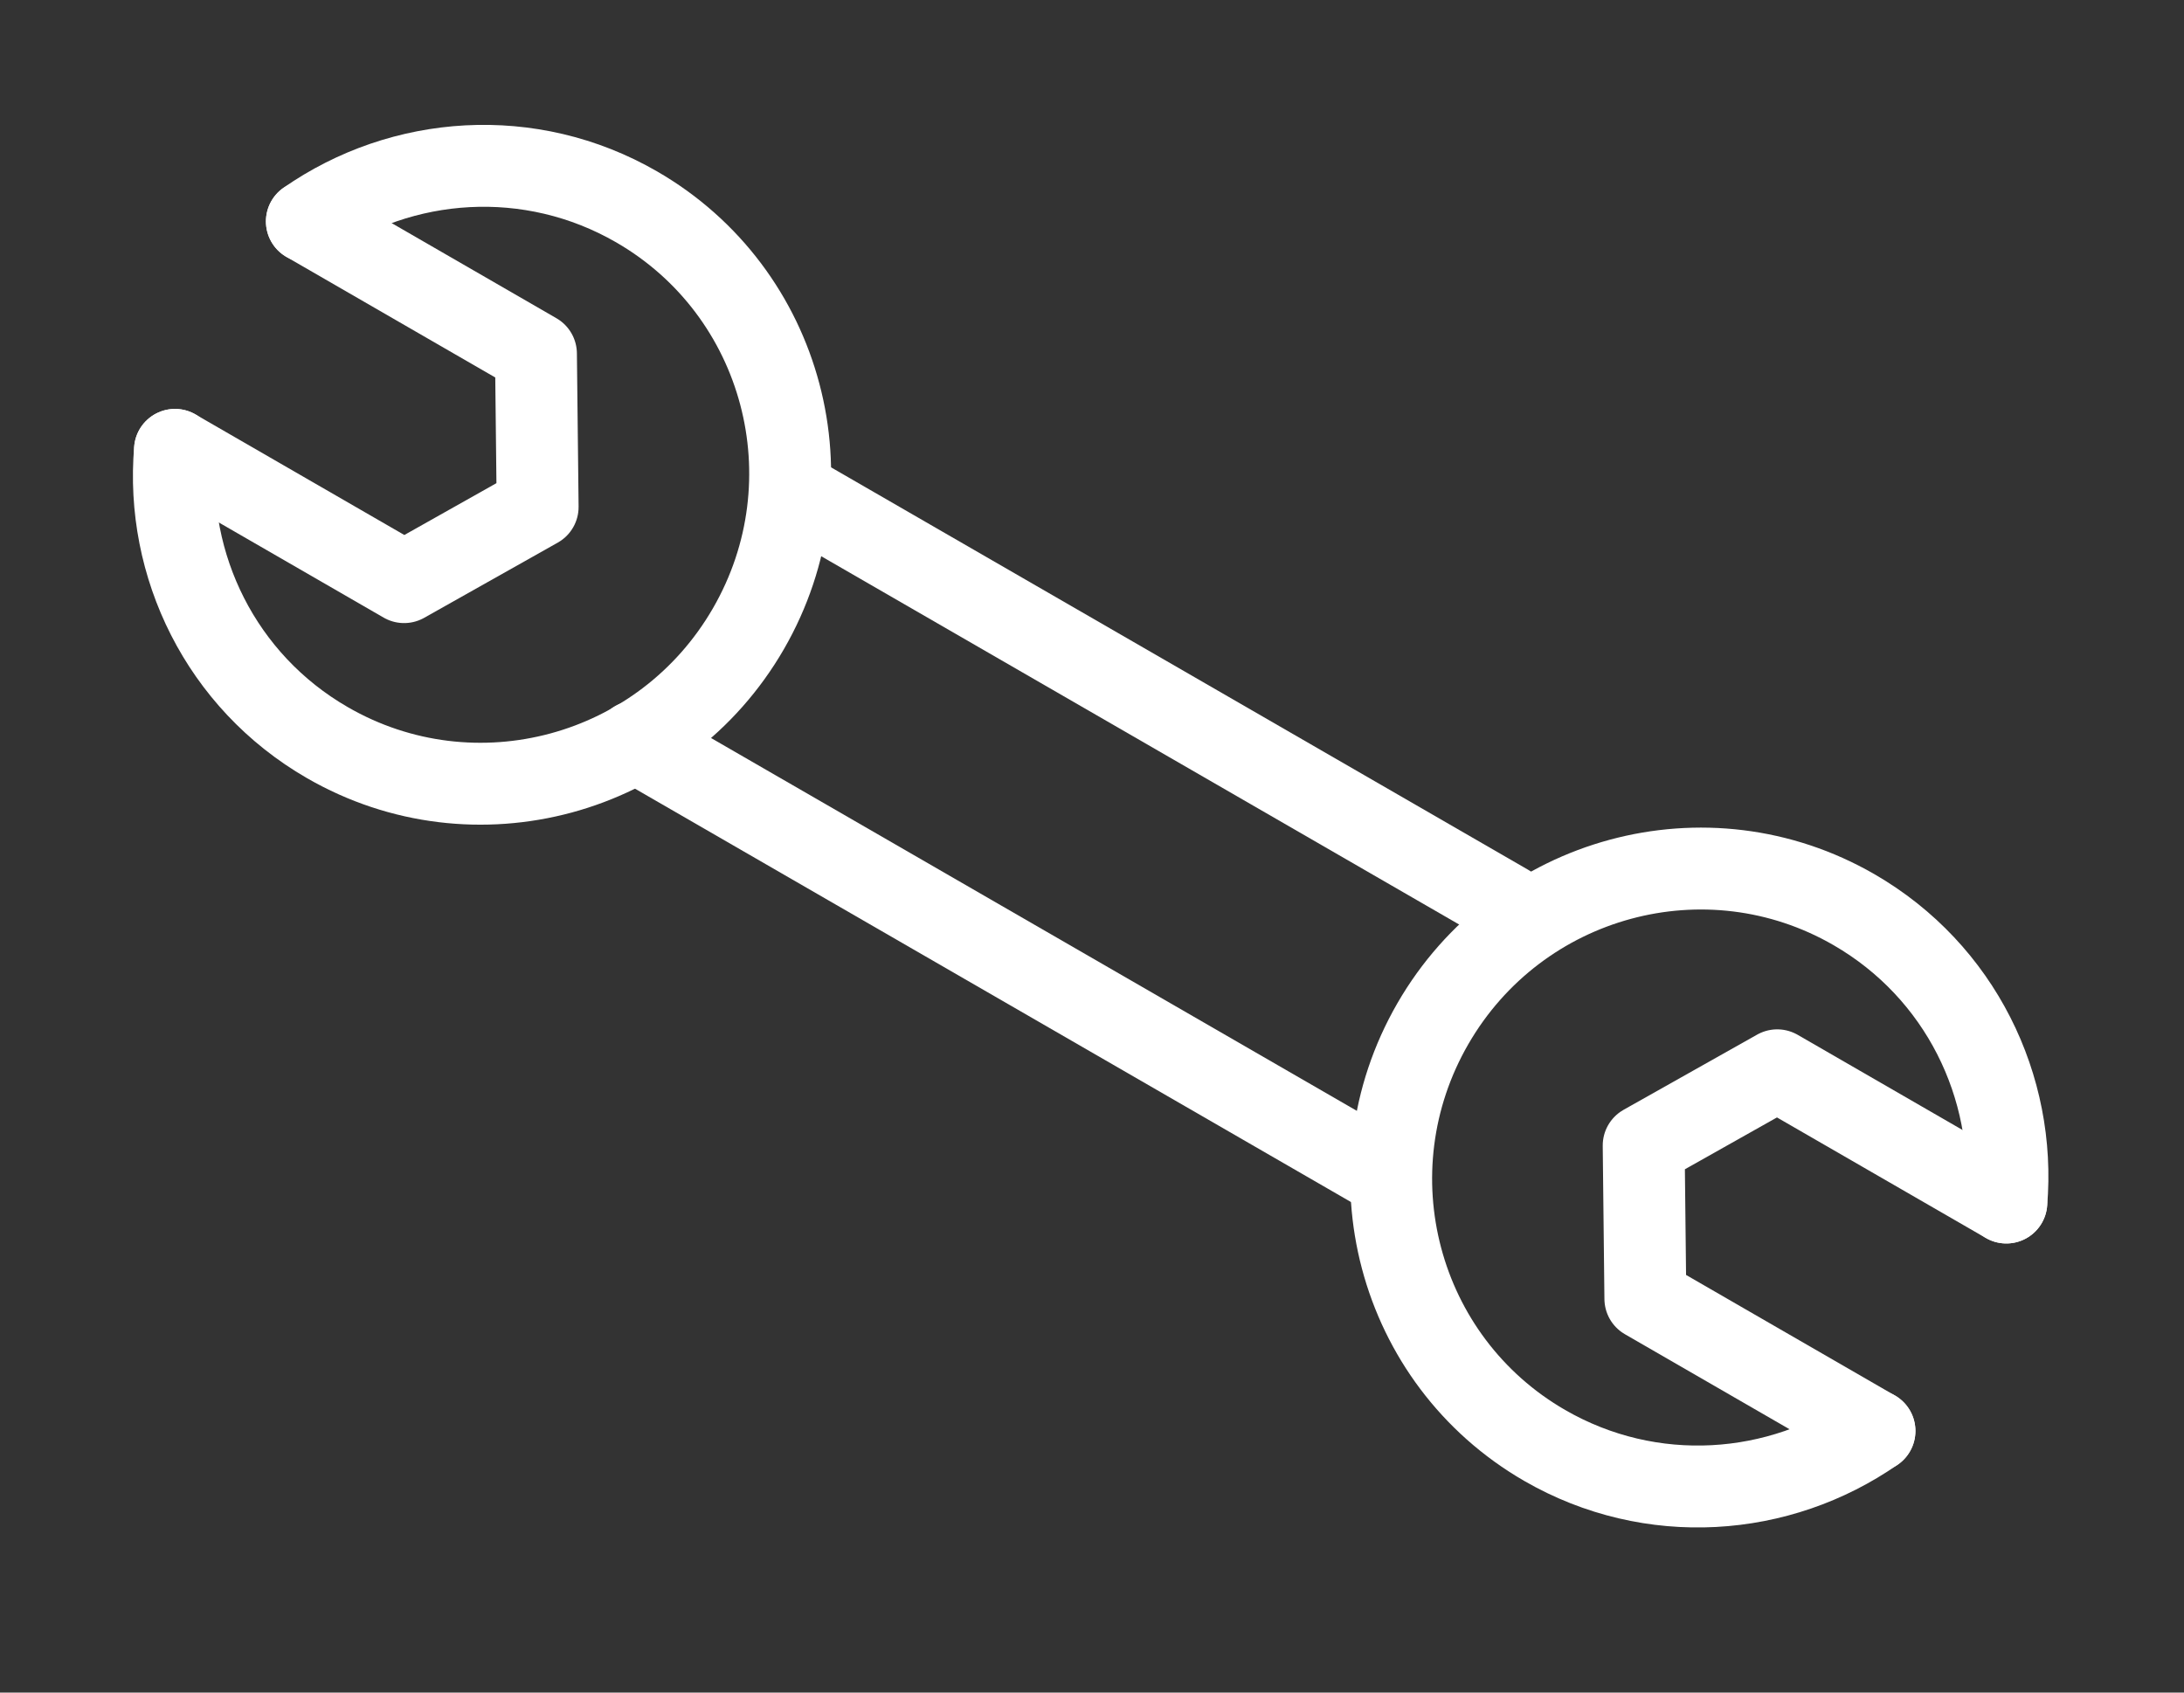
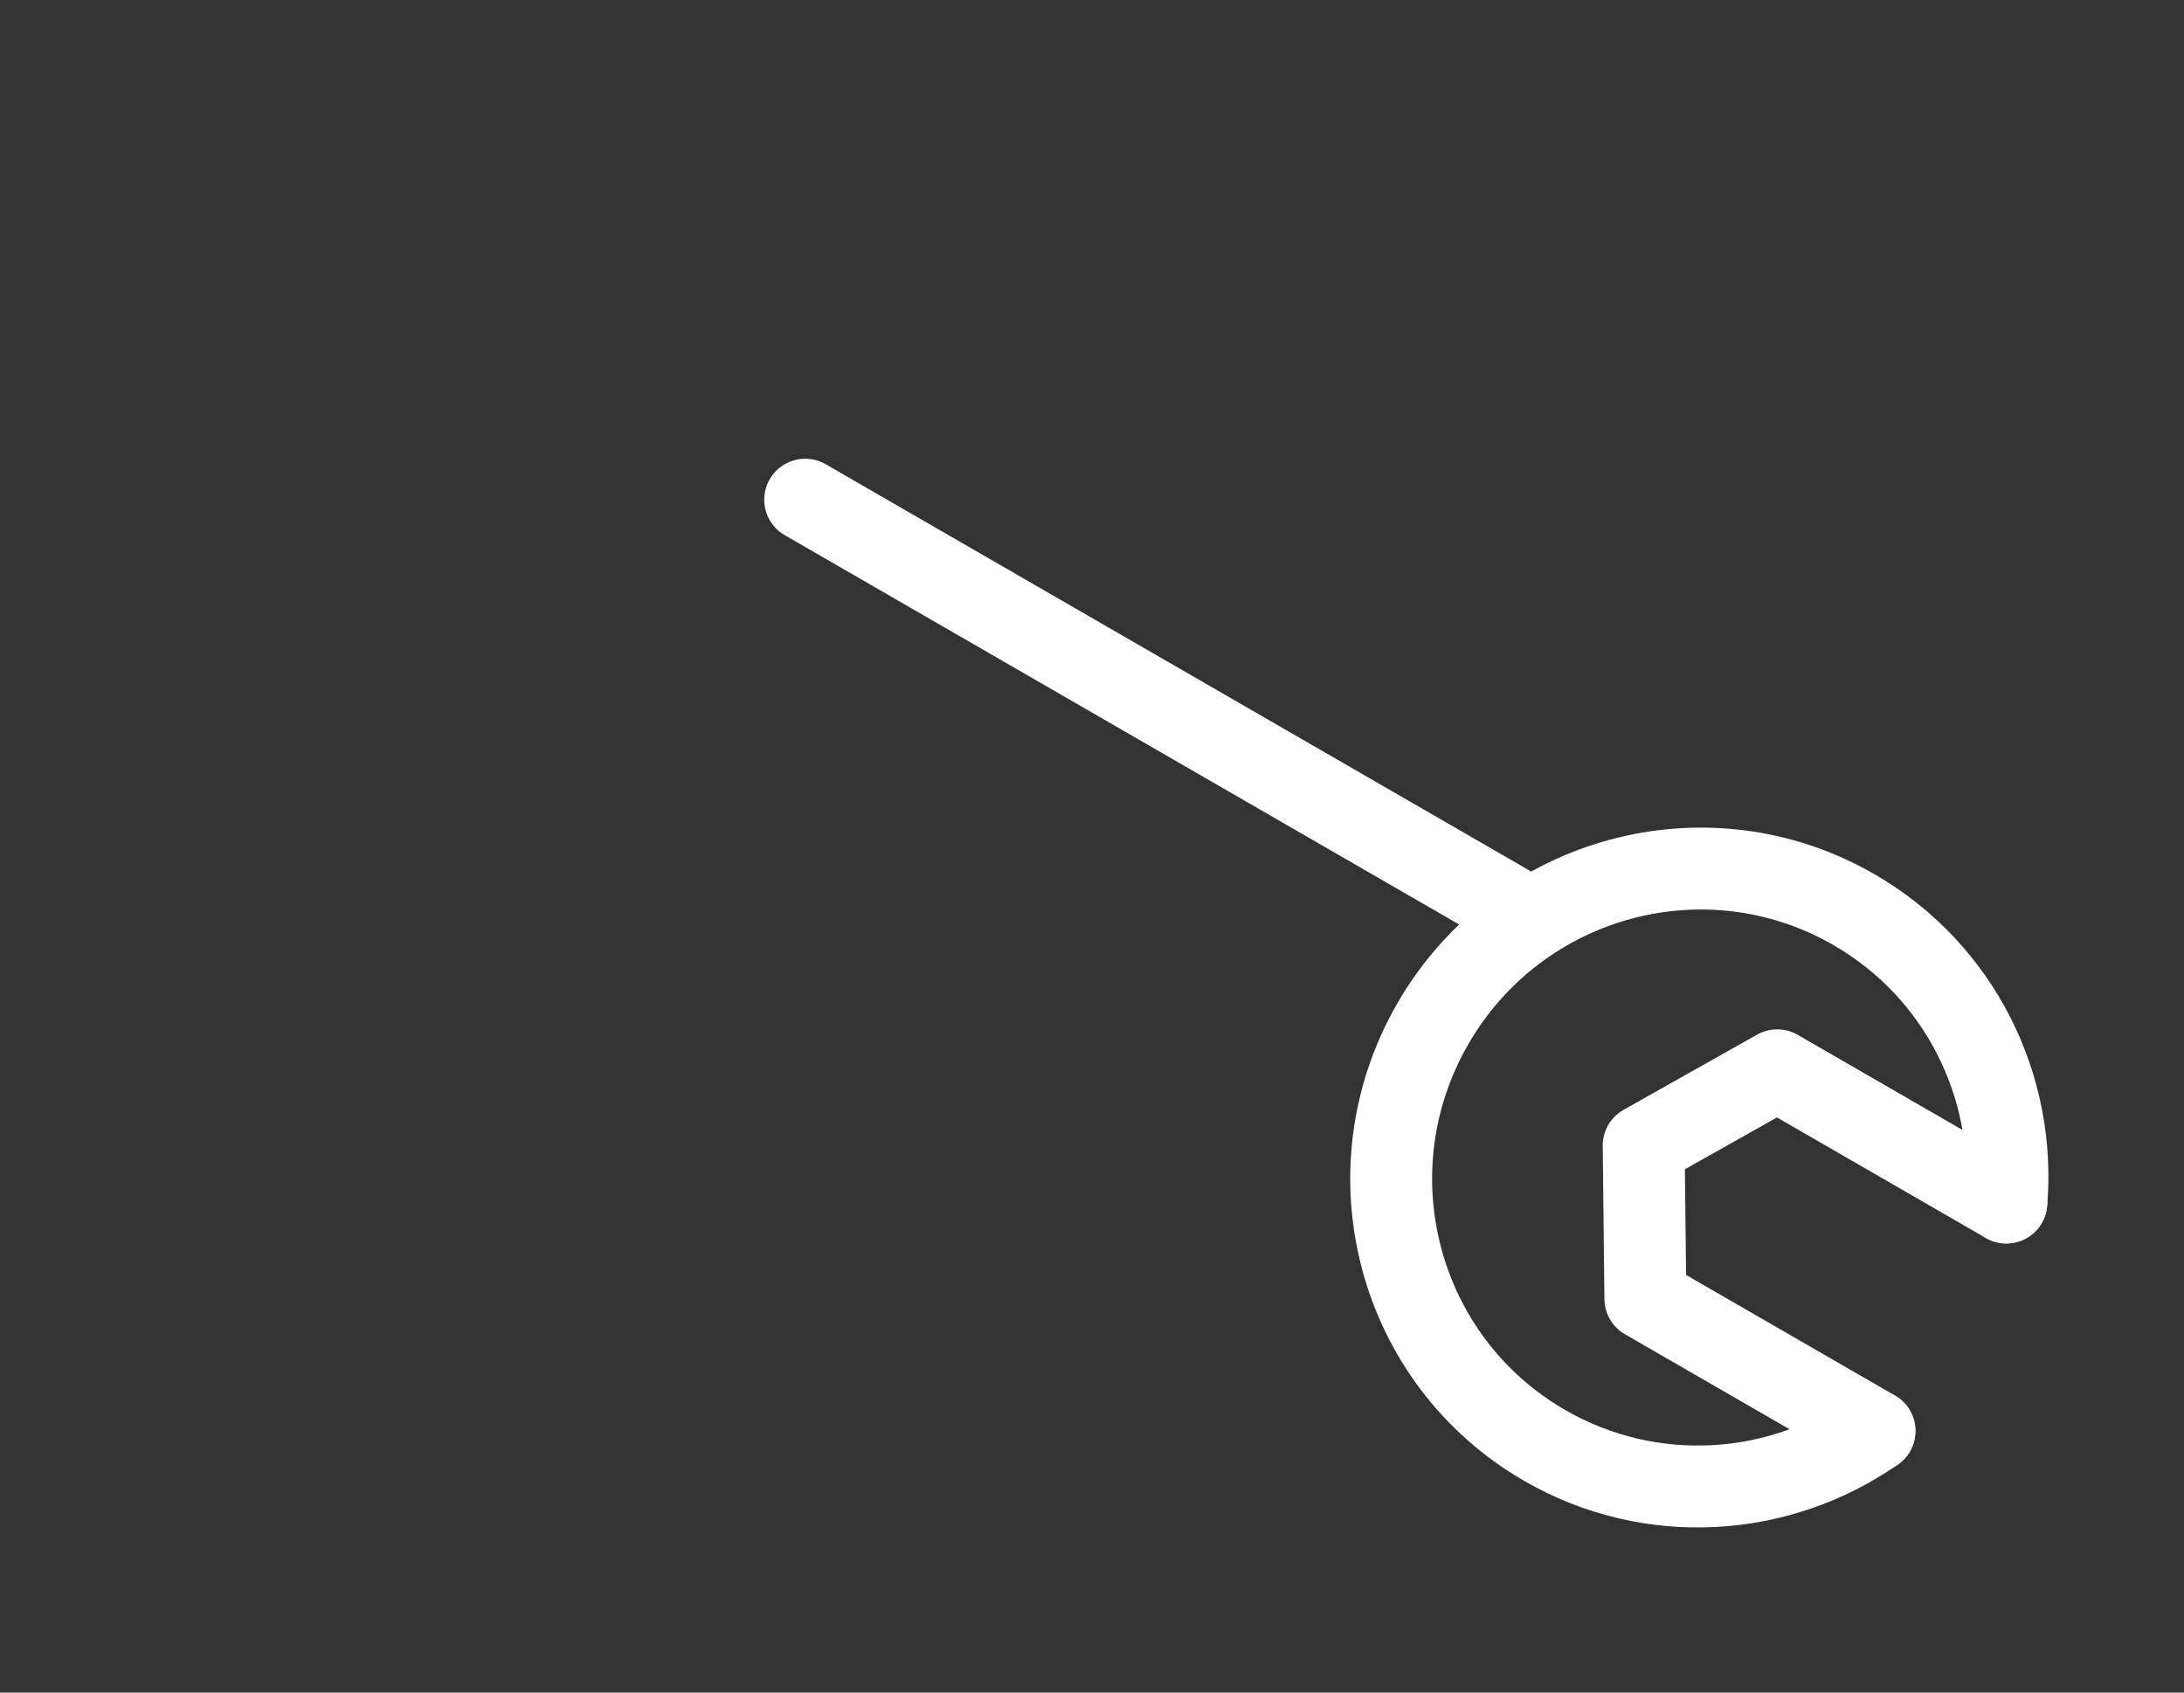
<svg xmlns="http://www.w3.org/2000/svg" width="40" height="31" viewBox="0 0 40 31" fill="none">
  <rect x="0" y="0" width="40" height="31" fill="#333333" stroke="none" />
-   <path d="M5.62 4.055C7.362 2.841 9.711 2.664 11.66 3.789C14.356 5.346 15.273 8.803 13.708 11.514C12.144 14.224 8.691 15.158 5.995 13.601C4.045 12.476 3.024 10.354 3.205 8.239" stroke="white" stroke-width="1.5" stroke-miterlimit="10" stroke-linecap="round" stroke-linejoin="round" />
-   <path d="M11.637 13.583L25.331 21.489" stroke="white" stroke-width="1.5" stroke-miterlimit="10" stroke-linecap="round" stroke-linejoin="round" />
  <path d="M14.747 9.152L27.615 16.581" stroke="white" stroke-width="1.5" stroke-miterlimit="10" stroke-linecap="round" stroke-linejoin="round" />
-   <path d="M5.621 4.056L9.816 6.478L9.847 9.285L7.401 10.662L3.205 8.24" stroke="white" stroke-width="1.5" stroke-miterlimit="10" stroke-linecap="round" stroke-linejoin="round" />
  <path d="M34.331 26.208C32.589 27.422 30.241 27.599 28.291 26.474C25.595 24.917 24.678 21.46 26.243 18.749C27.808 16.039 31.26 15.104 33.956 16.661C35.906 17.787 36.927 19.909 36.746 22.024" stroke="white" stroke-width="1.5" stroke-miterlimit="10" stroke-linecap="round" stroke-linejoin="round" />
  <path d="M34.331 26.209L30.135 23.787L30.104 20.98L32.55 19.603L36.746 22.025" stroke="white" stroke-width="1.5" stroke-miterlimit="10" stroke-linecap="round" stroke-linejoin="round" />
</svg>